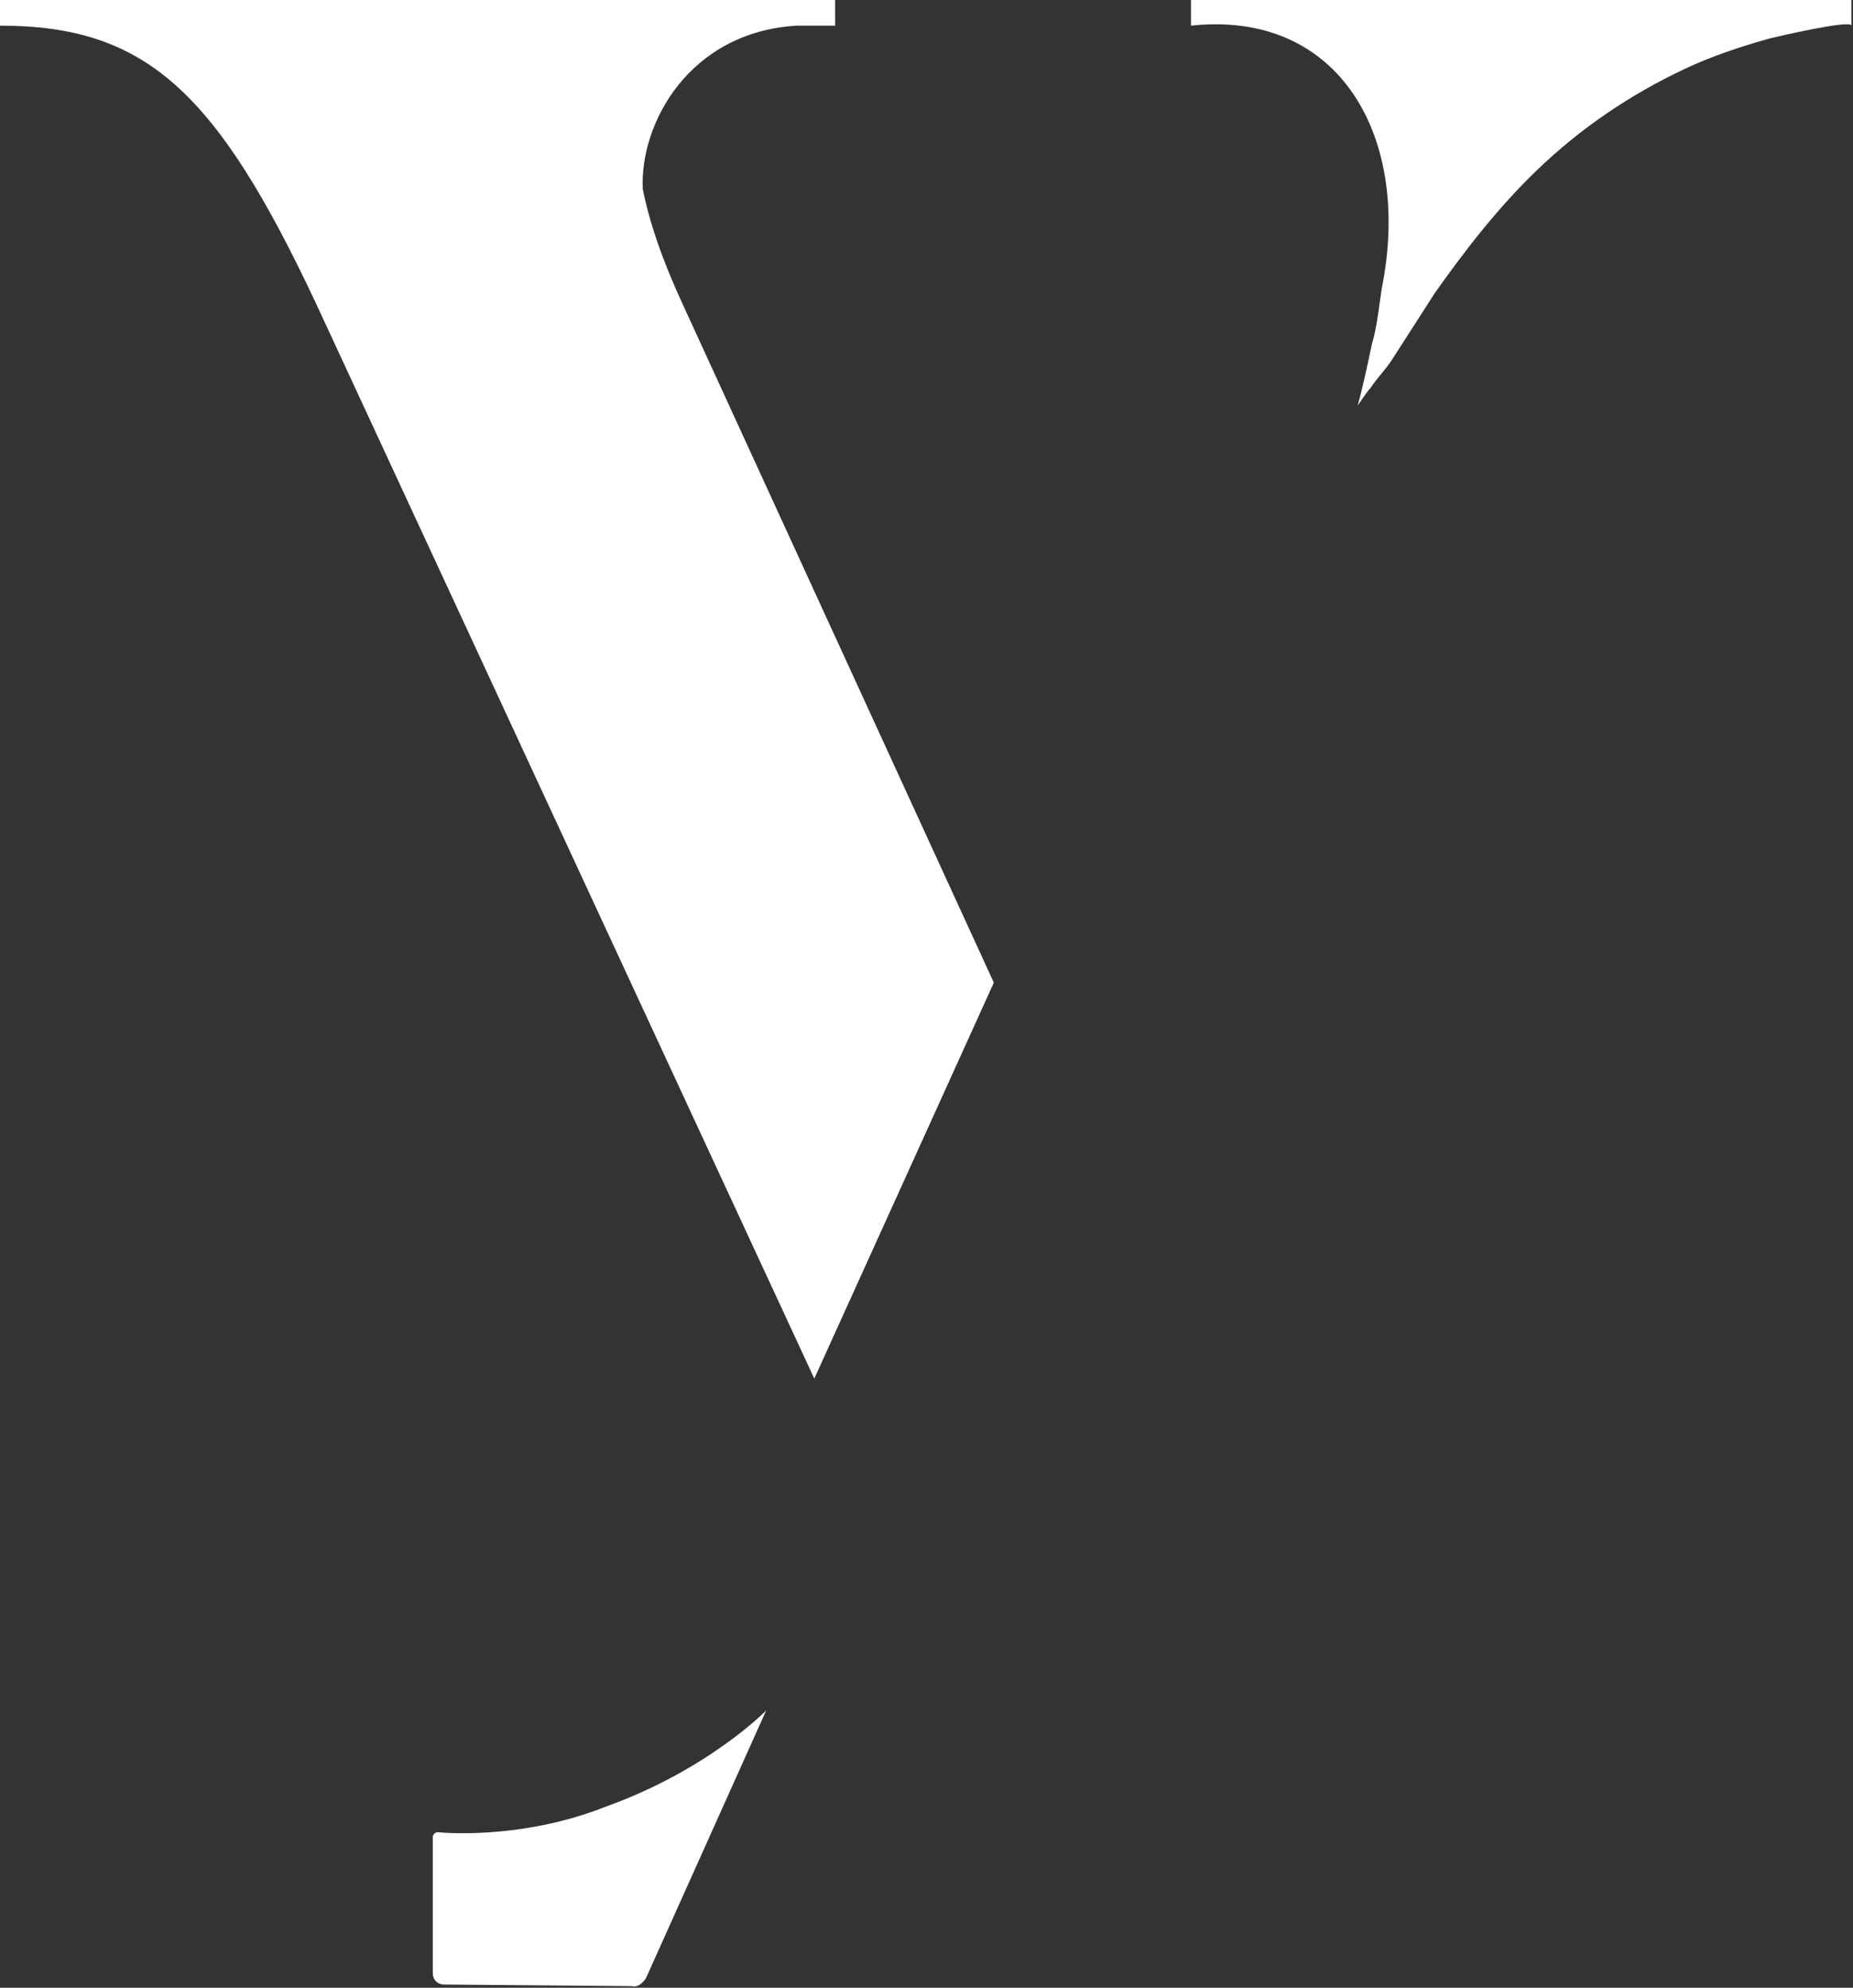
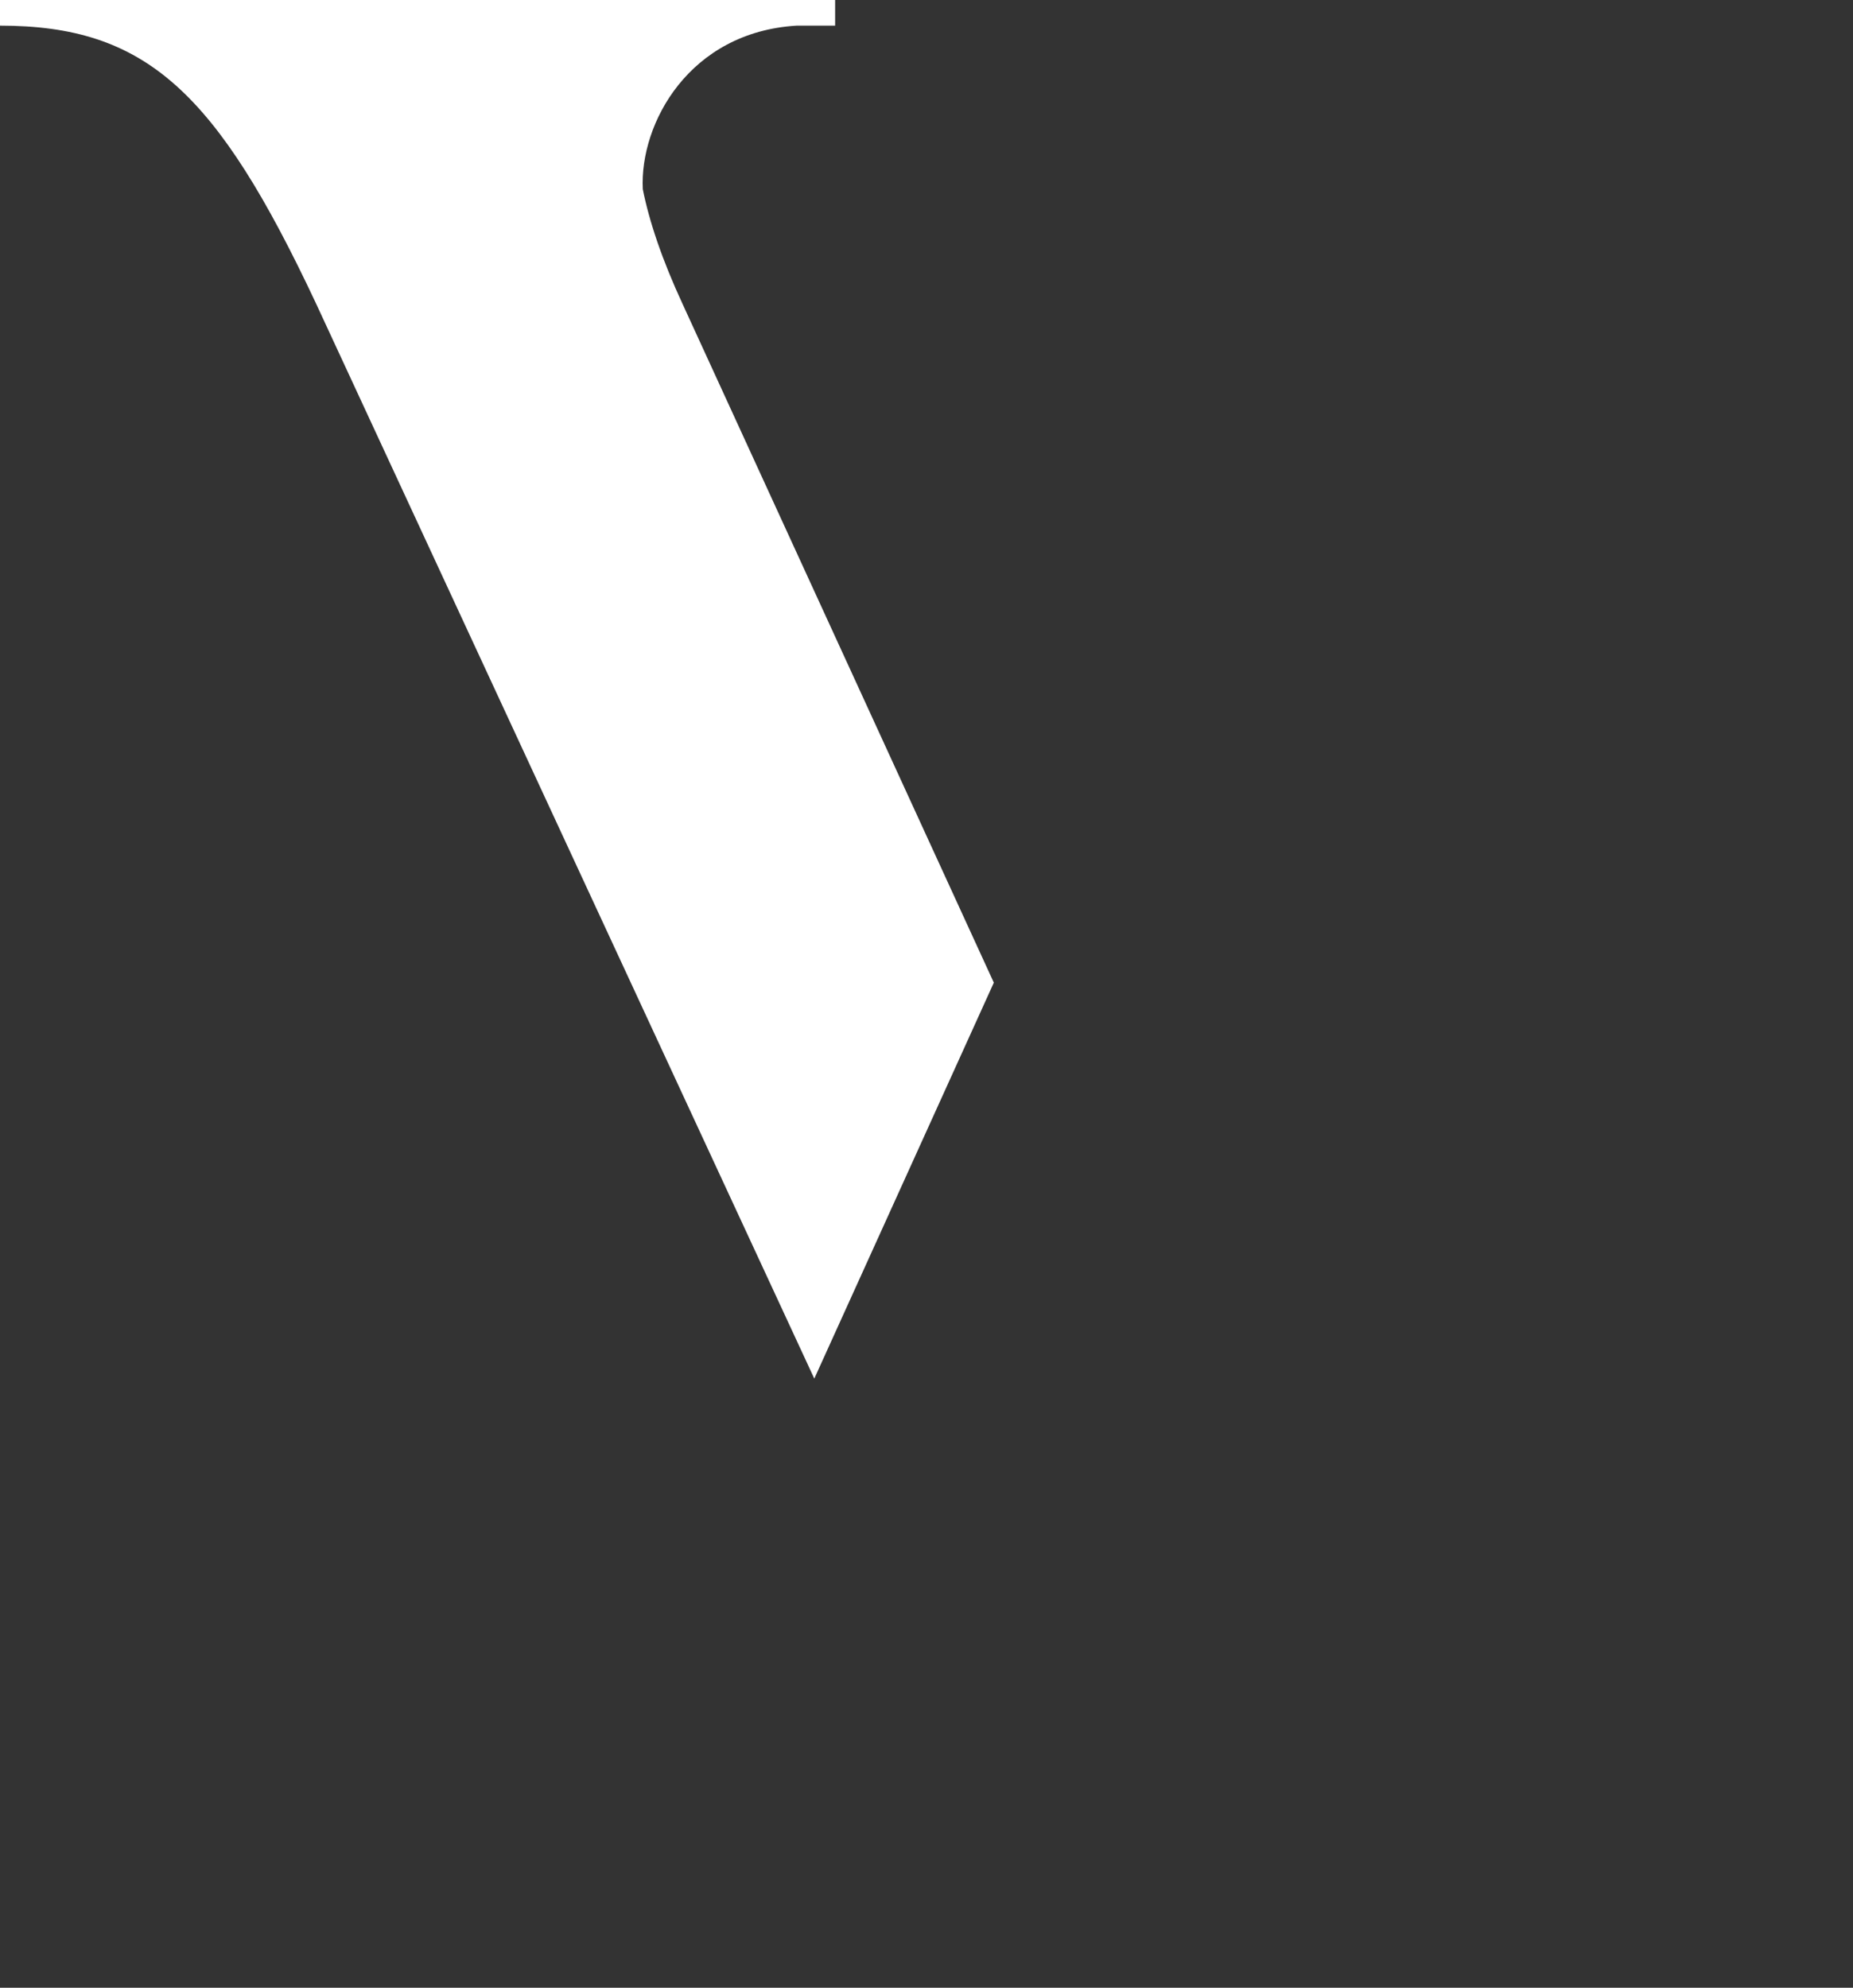
<svg xmlns="http://www.w3.org/2000/svg" version="1.1" id="レイヤー_1" x="0px" y="0px" viewBox="0 0 115.6 124" style="enable-background:new 0 0 115.6 124;" xml:space="preserve">
  <rect x="0" y="0" width="115.6" height="124" fill="#333333" stroke="none" />
  <style type="text/css">
	.st0{fill:#FFFFFF;}
</style>
  <g>
-     <path class="st0" d="M86.2,18c1.9-9.4-2.6-17.4-11.9-16.4V0h41.2c0,0,0,1.6,0,1.6c0-0.4-4.7,0.7-5.1,0.8c-1.8,0.5-3.6,1.1-5.3,1.9   c-3.4,1.6-6.5,3.7-9.2,6.3c-2.4,2.3-4.5,5-6.4,7.7c-0.9,1.4-1.8,2.8-2.7,4.2c-0.4,0.6-0.9,1.1-1.3,1.7c-0.2,0.2-0.8,1.1-0.8,1.1   s0.3-1,0.9-3.9C85.9,20.5,86.1,18.6,86.2,18z" />
-     <path class="st0" d="M47.8,106.7l-7.5,16.7c-0.2,0.3-0.5,0.6-0.9,0.5l-11.7-0.1c-0.4,0-0.7-0.3-0.7-0.7v-8.5c0-0.2,0.2-0.3,0.3-0.3   c1.2,0.1,5.7,0.3,10.5-1.6C44.2,110.4,47.8,106.7,47.8,106.7z" />
    <path class="st0" d="M42.6,19c-1.3-2.8-2.1-5.2-2.5-7.2C39.9,7.7,43,2,49.7,1.6c0.7,0,1.5,0,2.3,0v0c0,0,0,0,0.1,0V0H52H10.9H0v1.6   c9.1,0,13.5,4.1,19.7,17.3l31.1,67.1L62,61.3L42.6,19z" />
  </g>
</svg>